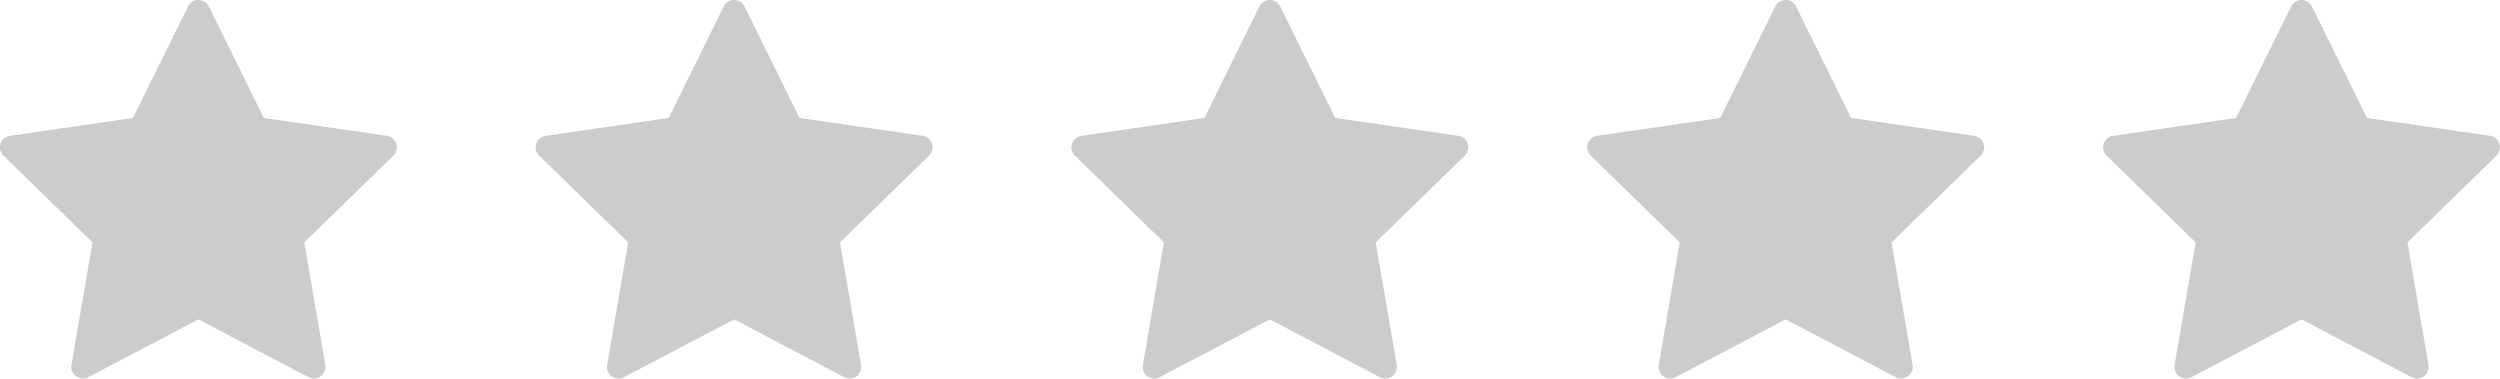
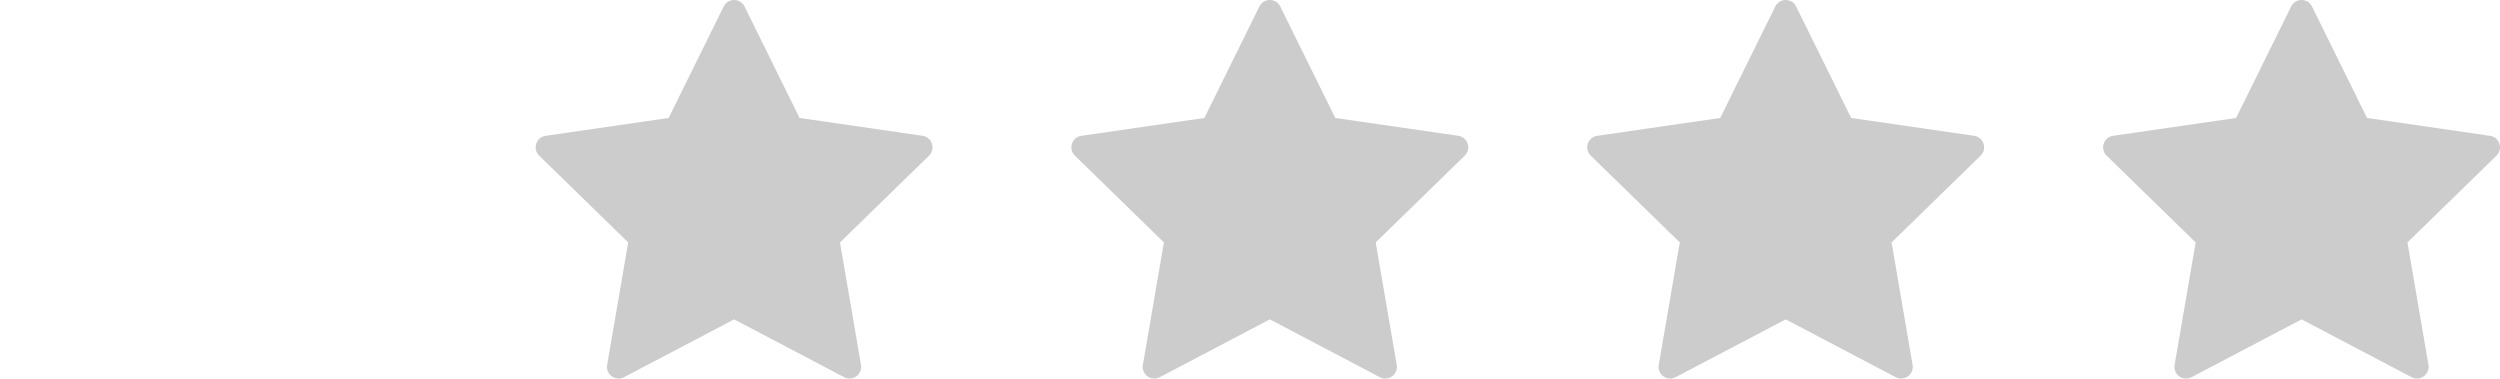
<svg xmlns="http://www.w3.org/2000/svg" width="126" height="19.079" viewBox="0 0 126 19.079">
  <g id="Group_299" data-name="Group 299" transform="translate(-188 -5698)">
    <g id="star_1_" data-name="star (1)" transform="translate(201 5686.204)">
      <g id="Group_236" data-name="Group 236" transform="translate(14 11.796)">
        <path id="Path_214" data-name="Path 214" d="M19.971,19.041a.586.586,0,0,0-.473-.4l-6.2-.9-2.773-5.618a.586.586,0,0,0-1.051,0L6.7,17.741l-6.2.9a.586.586,0,0,0-.325,1l4.486,4.373L3.6,30.189a.586.586,0,0,0,.85.618L10,27.892l5.545,2.915a.586.586,0,0,0,.85-.618l-1.059-6.175,4.487-4.373A.586.586,0,0,0,19.971,19.041Z" transform="translate(0 -11.796)" fill="#ccc" />
      </g>
    </g>
    <g id="star_1_2" data-name="star (1)" transform="translate(254 5686.204)">
      <g id="Group_236-2" data-name="Group 236" transform="translate(14 11.796)">
        <path id="Path_214-2" data-name="Path 214" d="M19.971,19.041a.586.586,0,0,0-.473-.4l-6.2-.9-2.773-5.618a.586.586,0,0,0-1.051,0L6.7,17.741l-6.2.9a.586.586,0,0,0-.325,1l4.486,4.373L3.6,30.189a.586.586,0,0,0,.85.618L10,27.892l5.545,2.915a.586.586,0,0,0,.85-.618l-1.059-6.175,4.487-4.373A.586.586,0,0,0,19.971,19.041Z" transform="translate(0 -11.796)" fill="#ccc" />
      </g>
    </g>
    <g id="star_1_3" data-name="star (1)" transform="translate(280 5686.204)">
      <g id="Group_236-3" data-name="Group 236" transform="translate(14 11.796)">
        <path id="Path_214-3" data-name="Path 214" d="M19.971,19.041a.586.586,0,0,0-.473-.4l-6.2-.9-2.773-5.618a.586.586,0,0,0-1.051,0L6.7,17.741l-6.2.9a.586.586,0,0,0-.325,1l4.486,4.373L3.6,30.189a.586.586,0,0,0,.85.618L10,27.892l5.545,2.915a.586.586,0,0,0,.85-.618l-1.059-6.175,4.487-4.373A.586.586,0,0,0,19.971,19.041Z" transform="translate(0 -11.796)" fill="#ccc" />
      </g>
    </g>
    <g id="star_1_4" data-name="star (1)" transform="translate(174 5686.204)">
      <g id="Group_236-4" data-name="Group 236" transform="translate(14 11.796)">
-         <path id="Path_214-4" data-name="Path 214" d="M19.971,19.041a.586.586,0,0,0-.473-.4l-6.2-.9-2.773-5.618a.586.586,0,0,0-1.051,0L6.7,17.741l-6.2.9a.586.586,0,0,0-.325,1l4.486,4.373L3.6,30.189a.586.586,0,0,0,.85.618L10,27.892l5.545,2.915a.586.586,0,0,0,.85-.618l-1.059-6.175,4.487-4.373A.586.586,0,0,0,19.971,19.041Z" transform="translate(0 -11.796)" fill="#ccc" />
-       </g>
+         </g>
    </g>
    <g id="star_1_5" data-name="star (1)" transform="translate(228 5686.204)">
      <g id="Group_236-5" data-name="Group 236" transform="translate(14 11.796)">
        <path id="Path_214-5" data-name="Path 214" d="M19.971,19.041a.586.586,0,0,0-.473-.4l-6.2-.9-2.773-5.618a.586.586,0,0,0-1.051,0L6.7,17.741l-6.2.9a.586.586,0,0,0-.325,1l4.486,4.373L3.6,30.189a.586.586,0,0,0,.85.618L10,27.892l5.545,2.915a.586.586,0,0,0,.85-.618l-1.059-6.175,4.487-4.373A.586.586,0,0,0,19.971,19.041Z" transform="translate(0 -11.796)" fill="#ccc" />
      </g>
    </g>
  </g>
</svg>